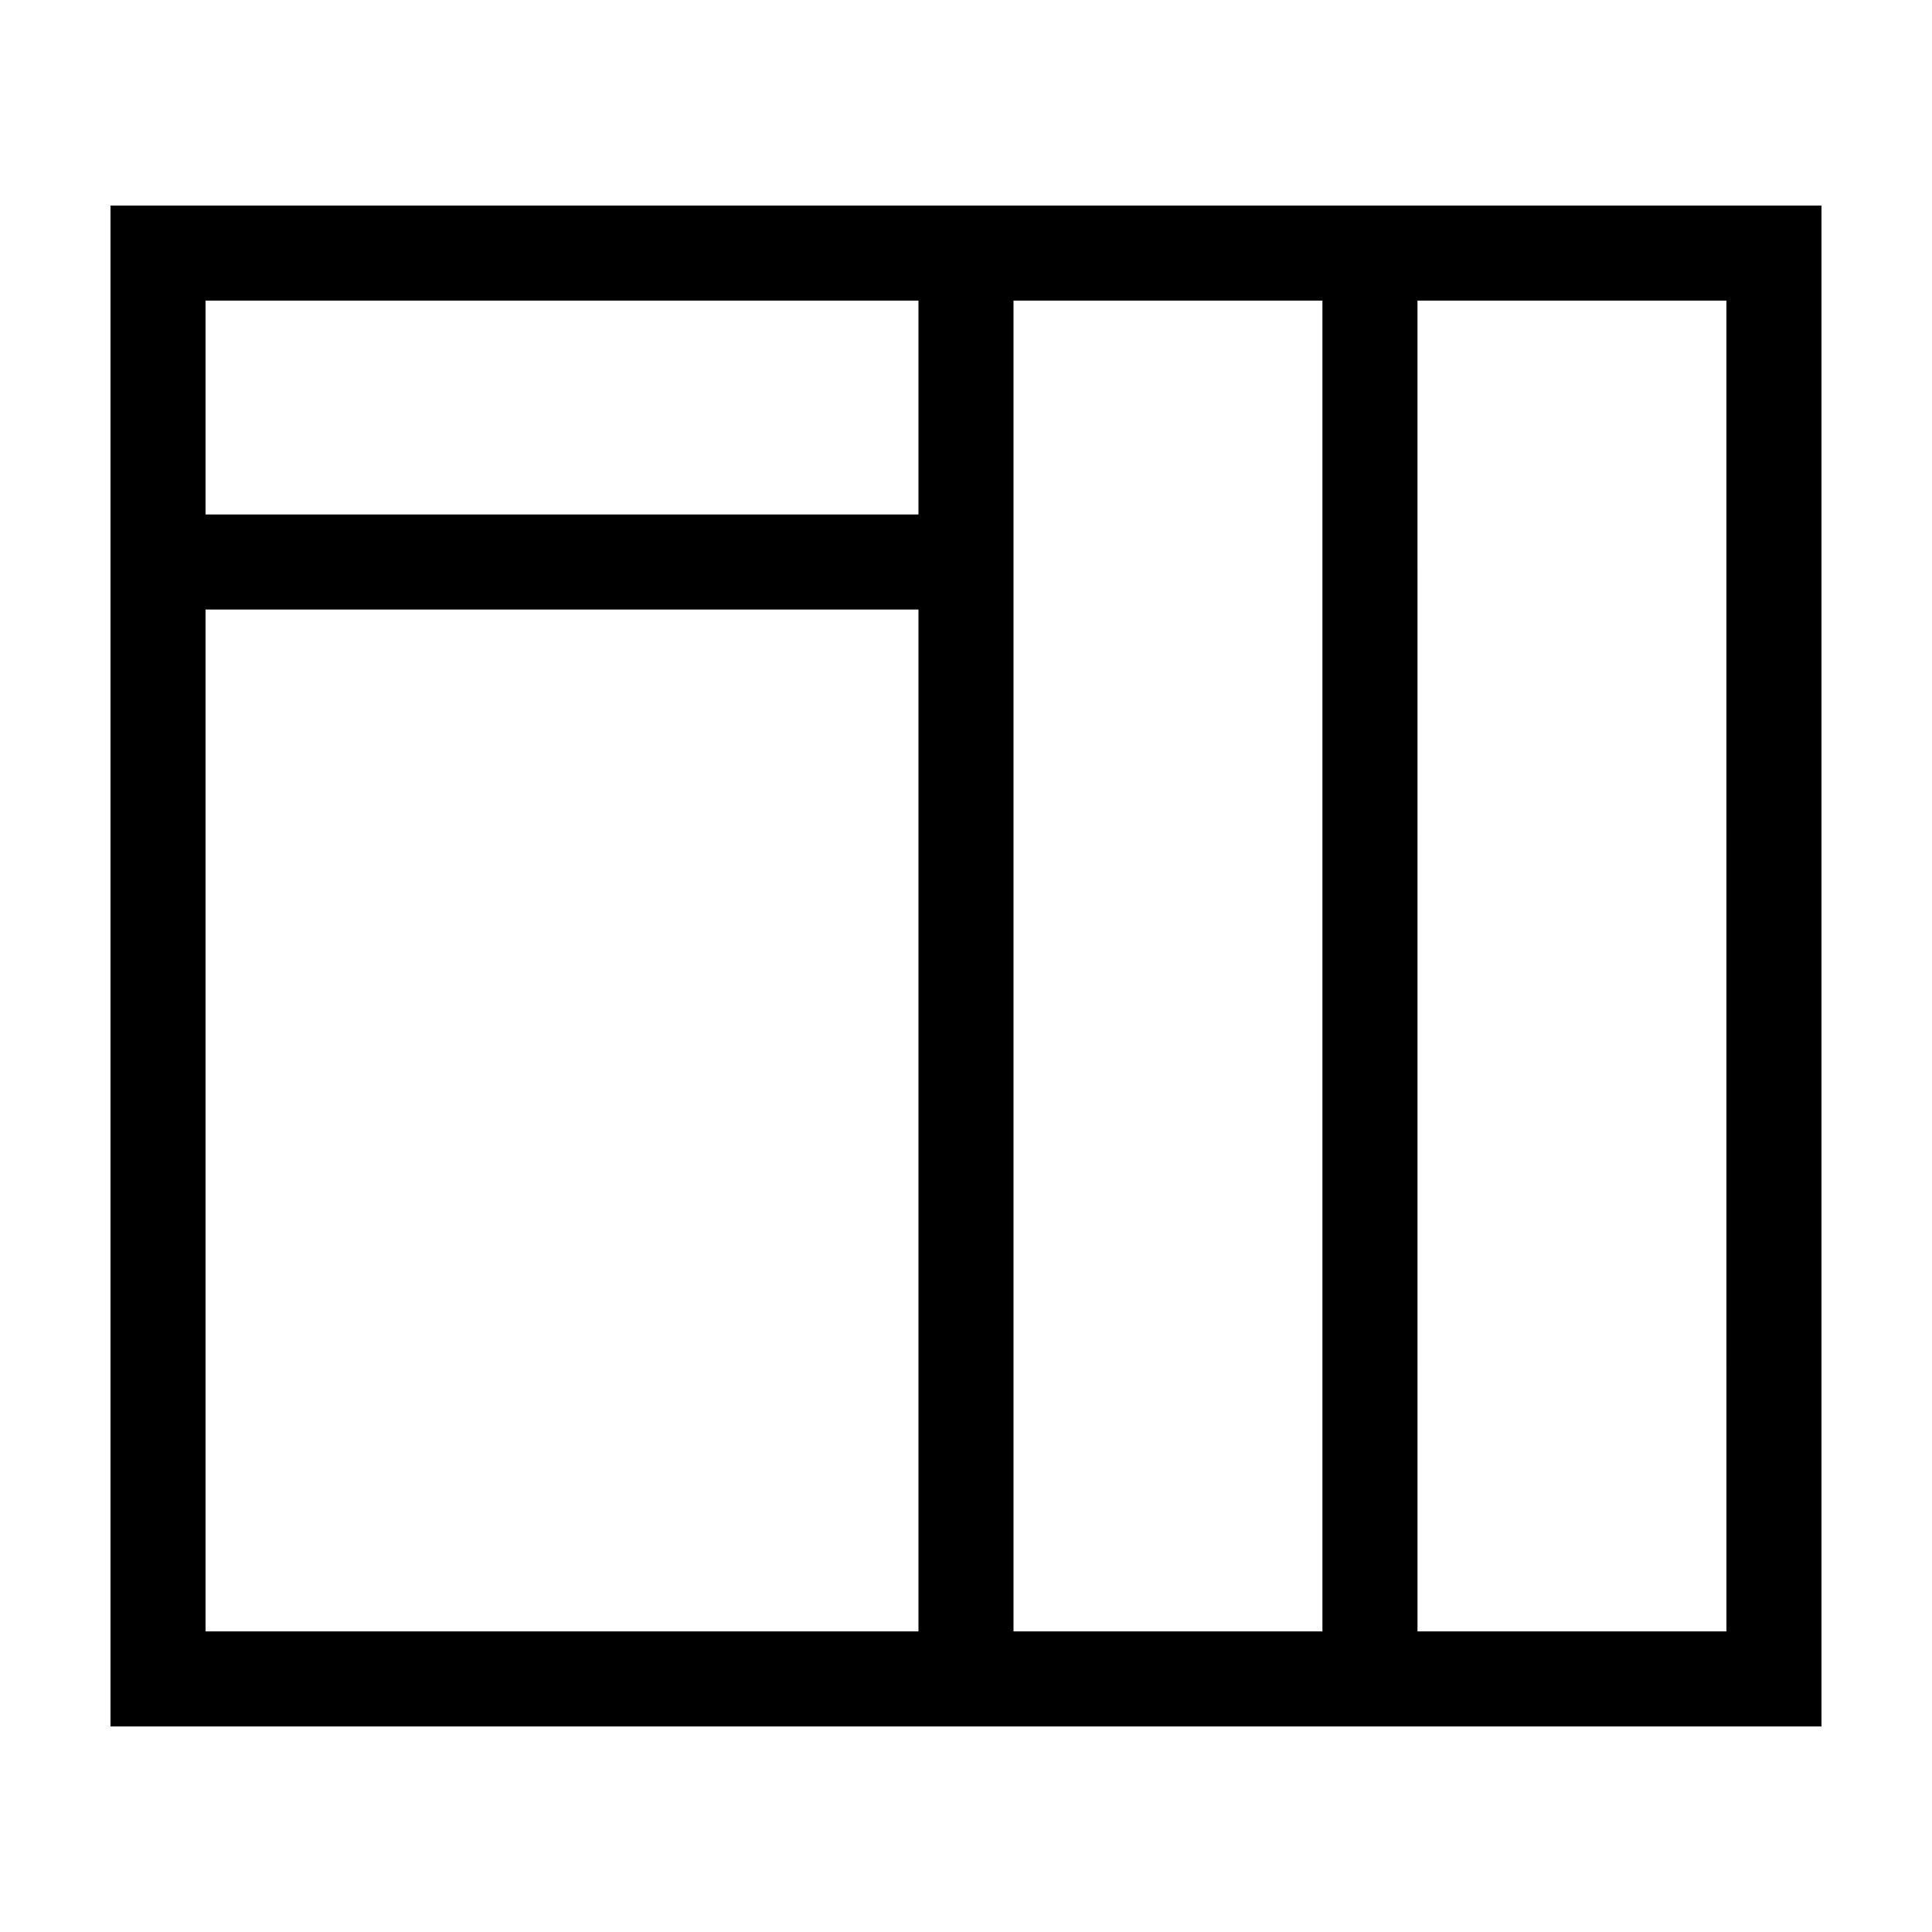
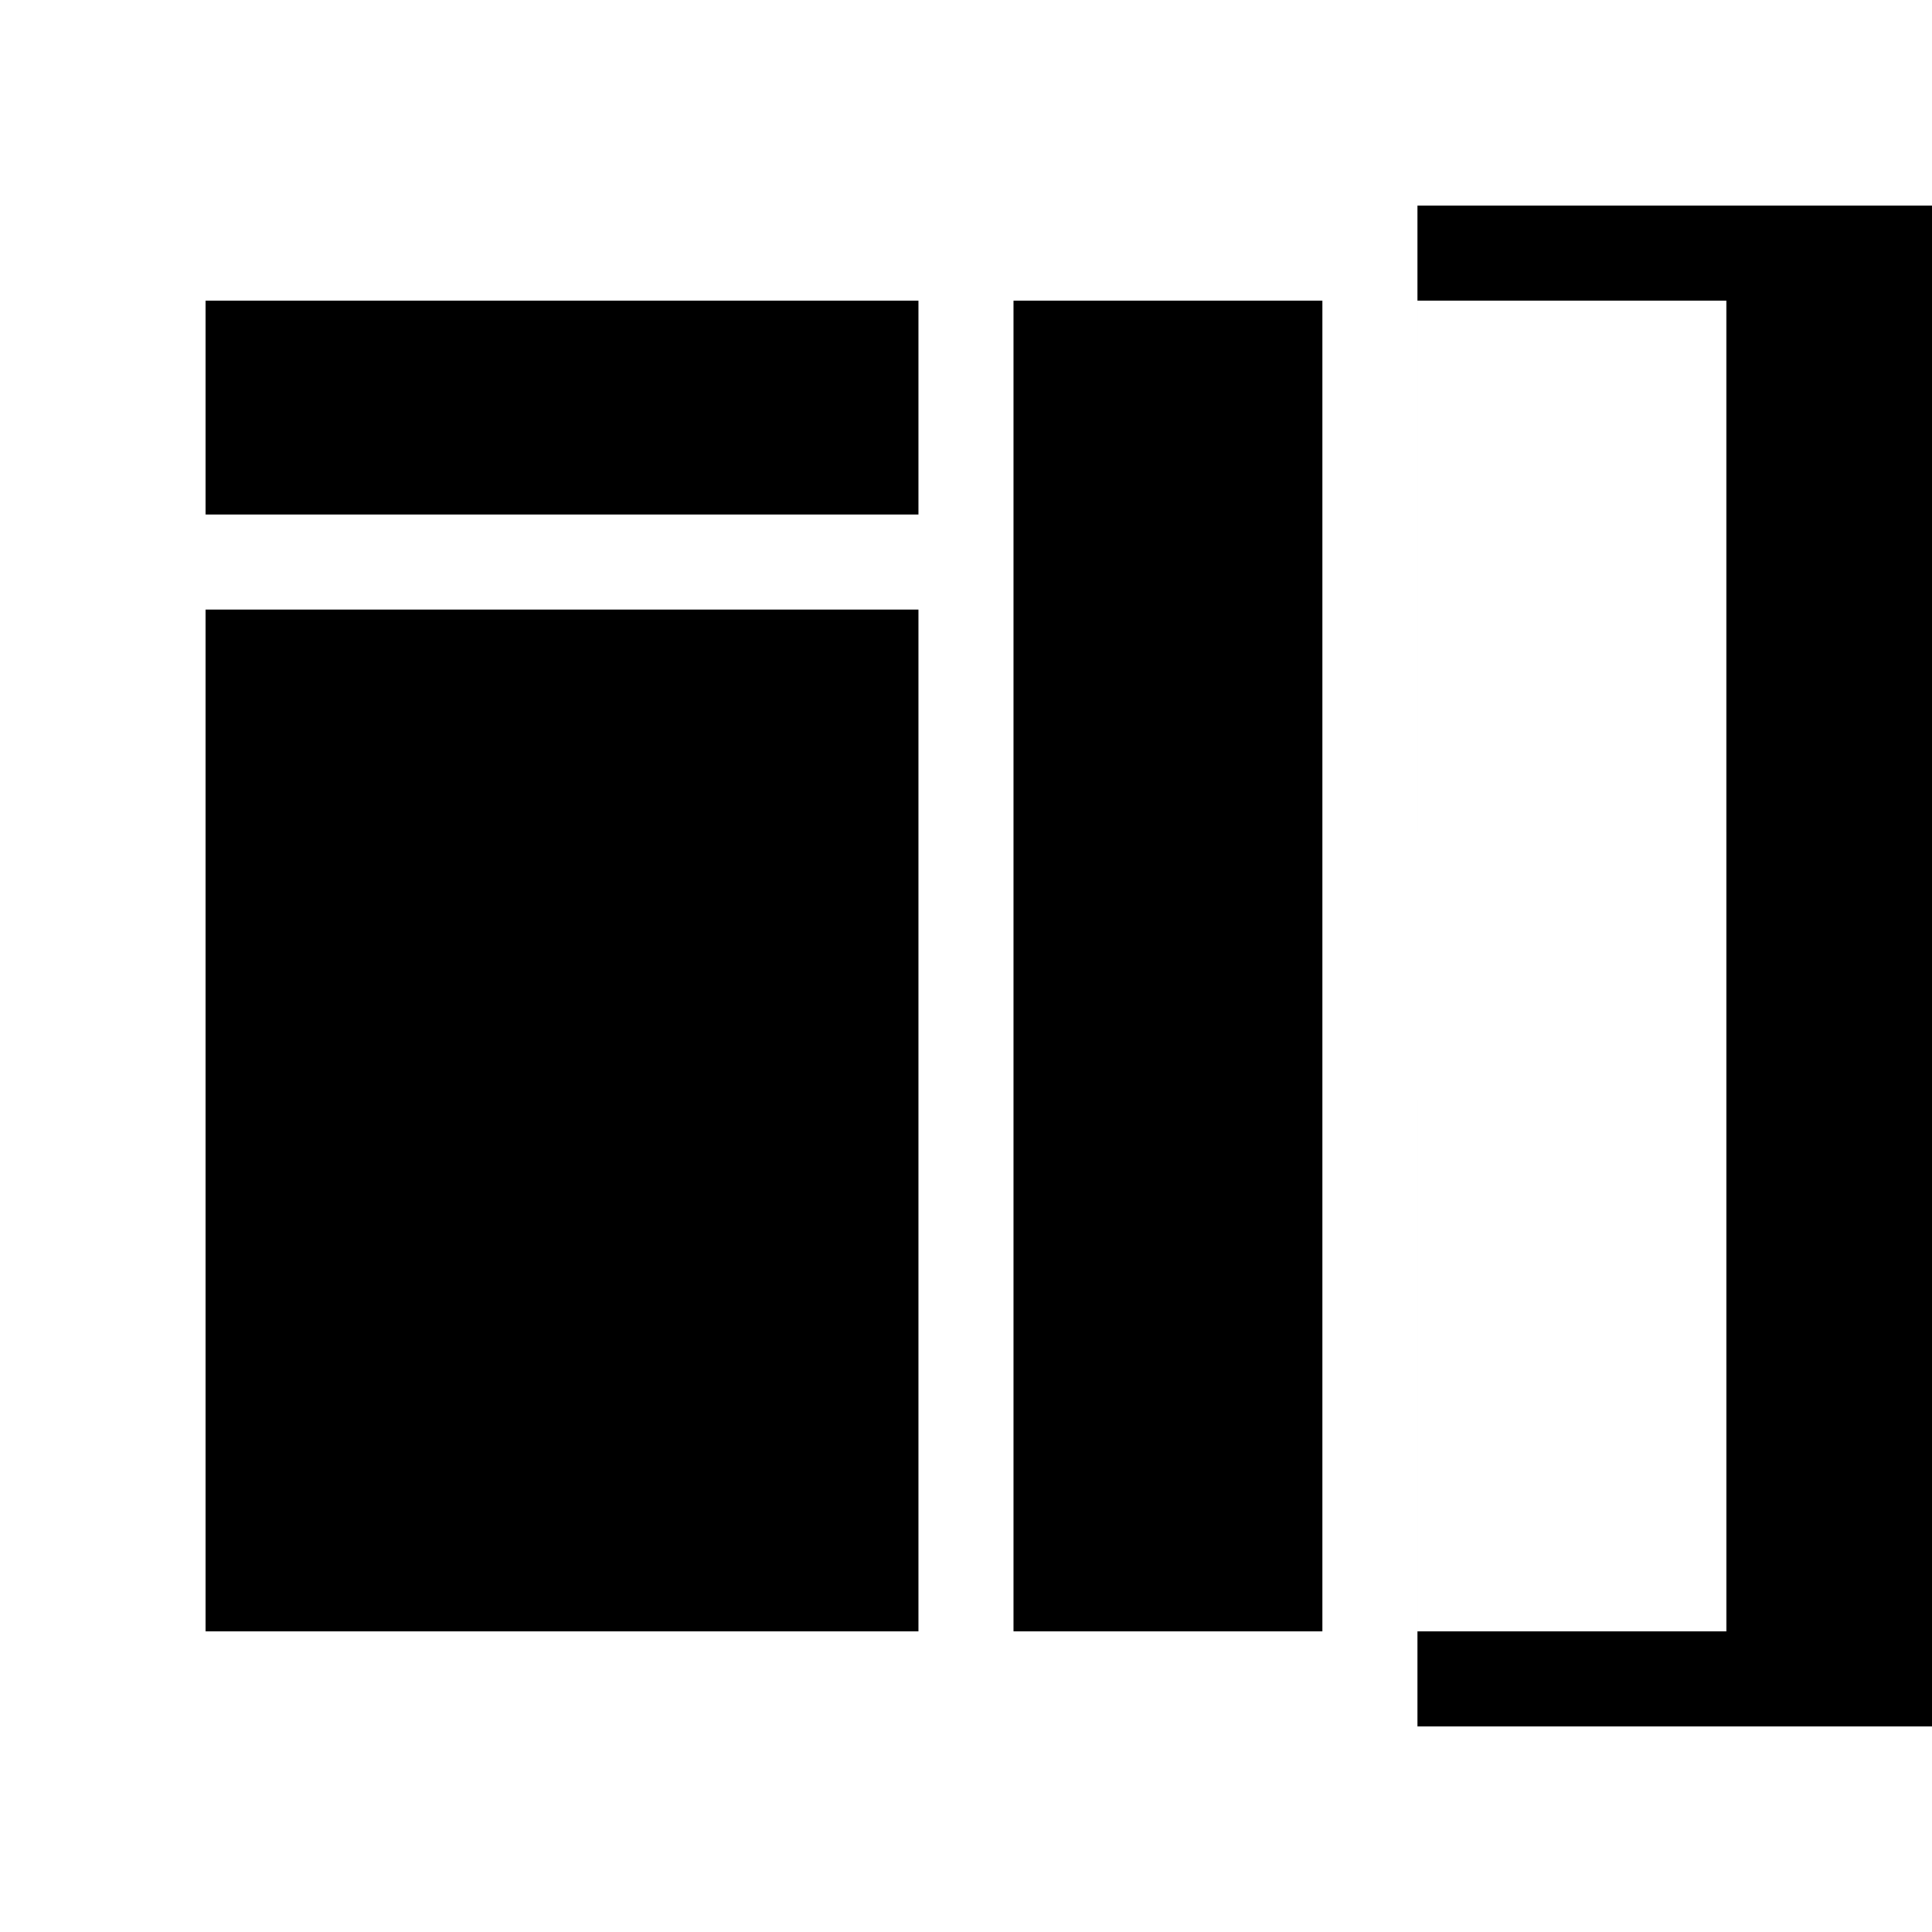
<svg xmlns="http://www.w3.org/2000/svg" fill="#000000" width="800px" height="800px" version="1.1" viewBox="144 144 512 512">
-   <path d="m519.65 198.48h-346.37v403.05h453.43v-403.05zm-321.18 25.188h188.93v56.68h-188.93zm0 352.67v-270.8h188.93v270.8zm214.12 0v-352.67h81.867v352.67zm188.93 0h-81.867l-0.004-352.67h81.867z" />
+   <path d="m519.65 198.48v403.05h453.43v-403.05zm-321.18 25.188h188.93v56.68h-188.93zm0 352.67v-270.8h188.93v270.8zm214.12 0v-352.67h81.867v352.67zm188.93 0h-81.867l-0.004-352.67h81.867z" />
</svg>